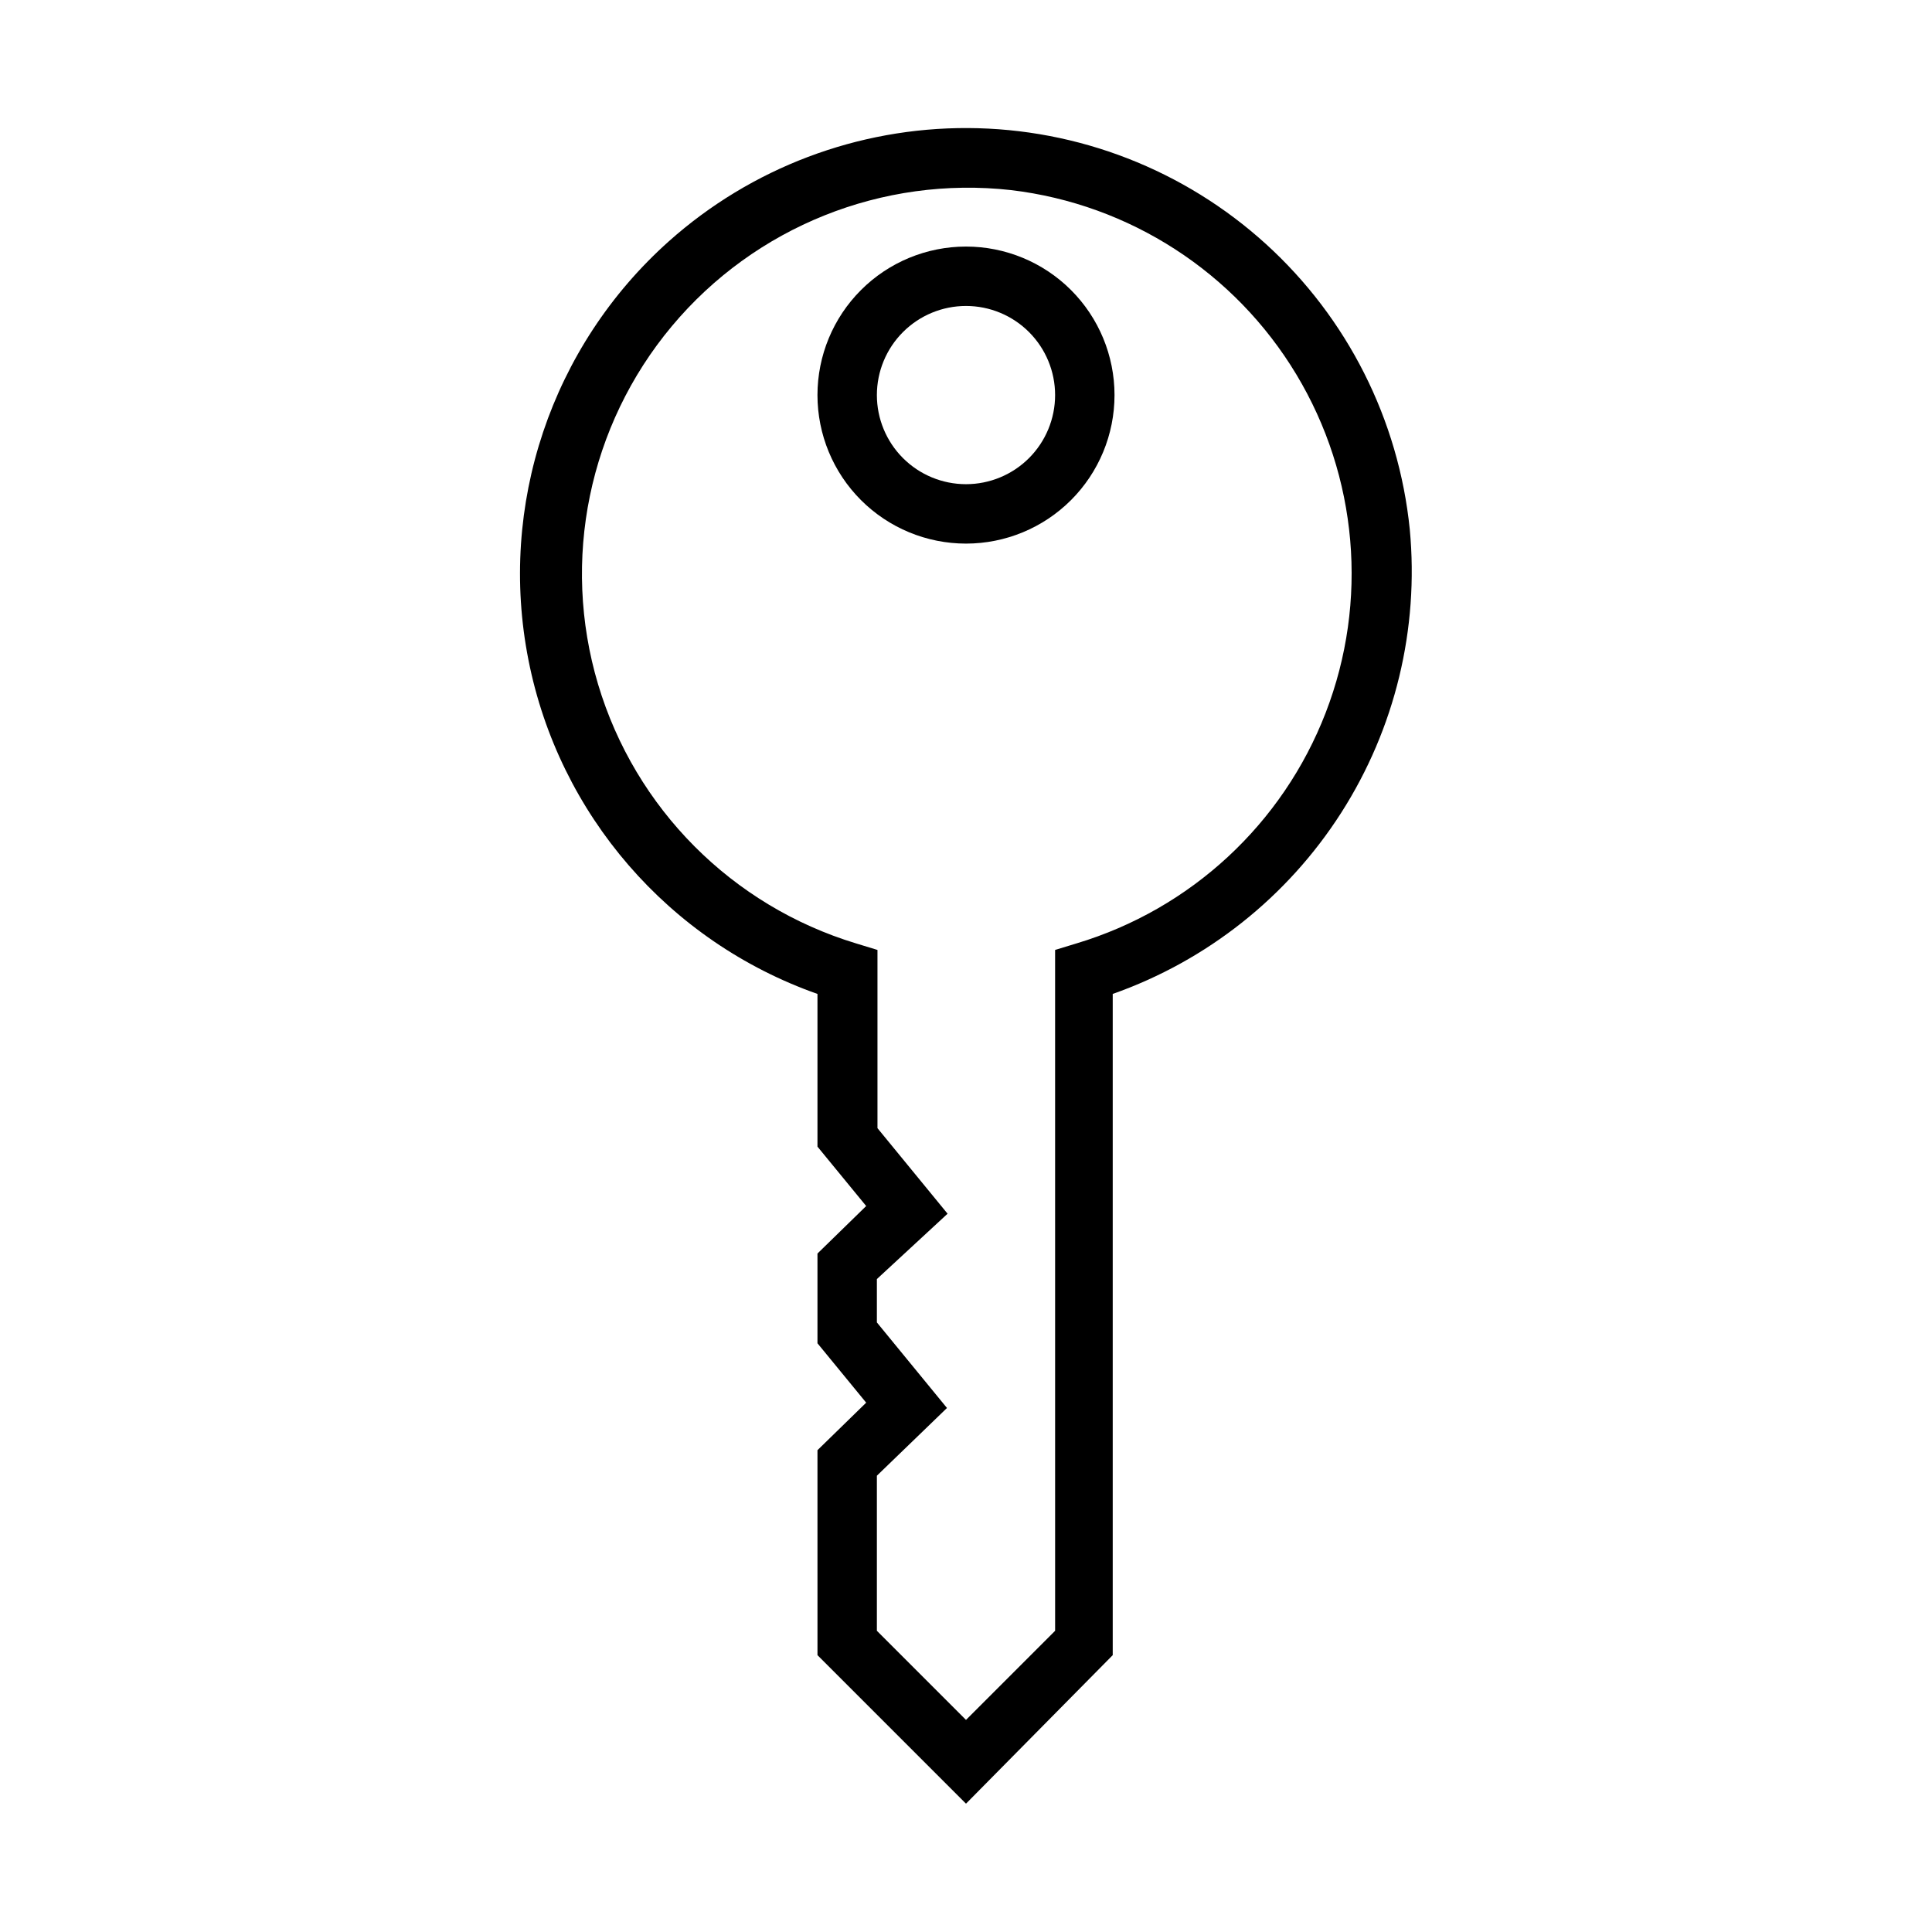
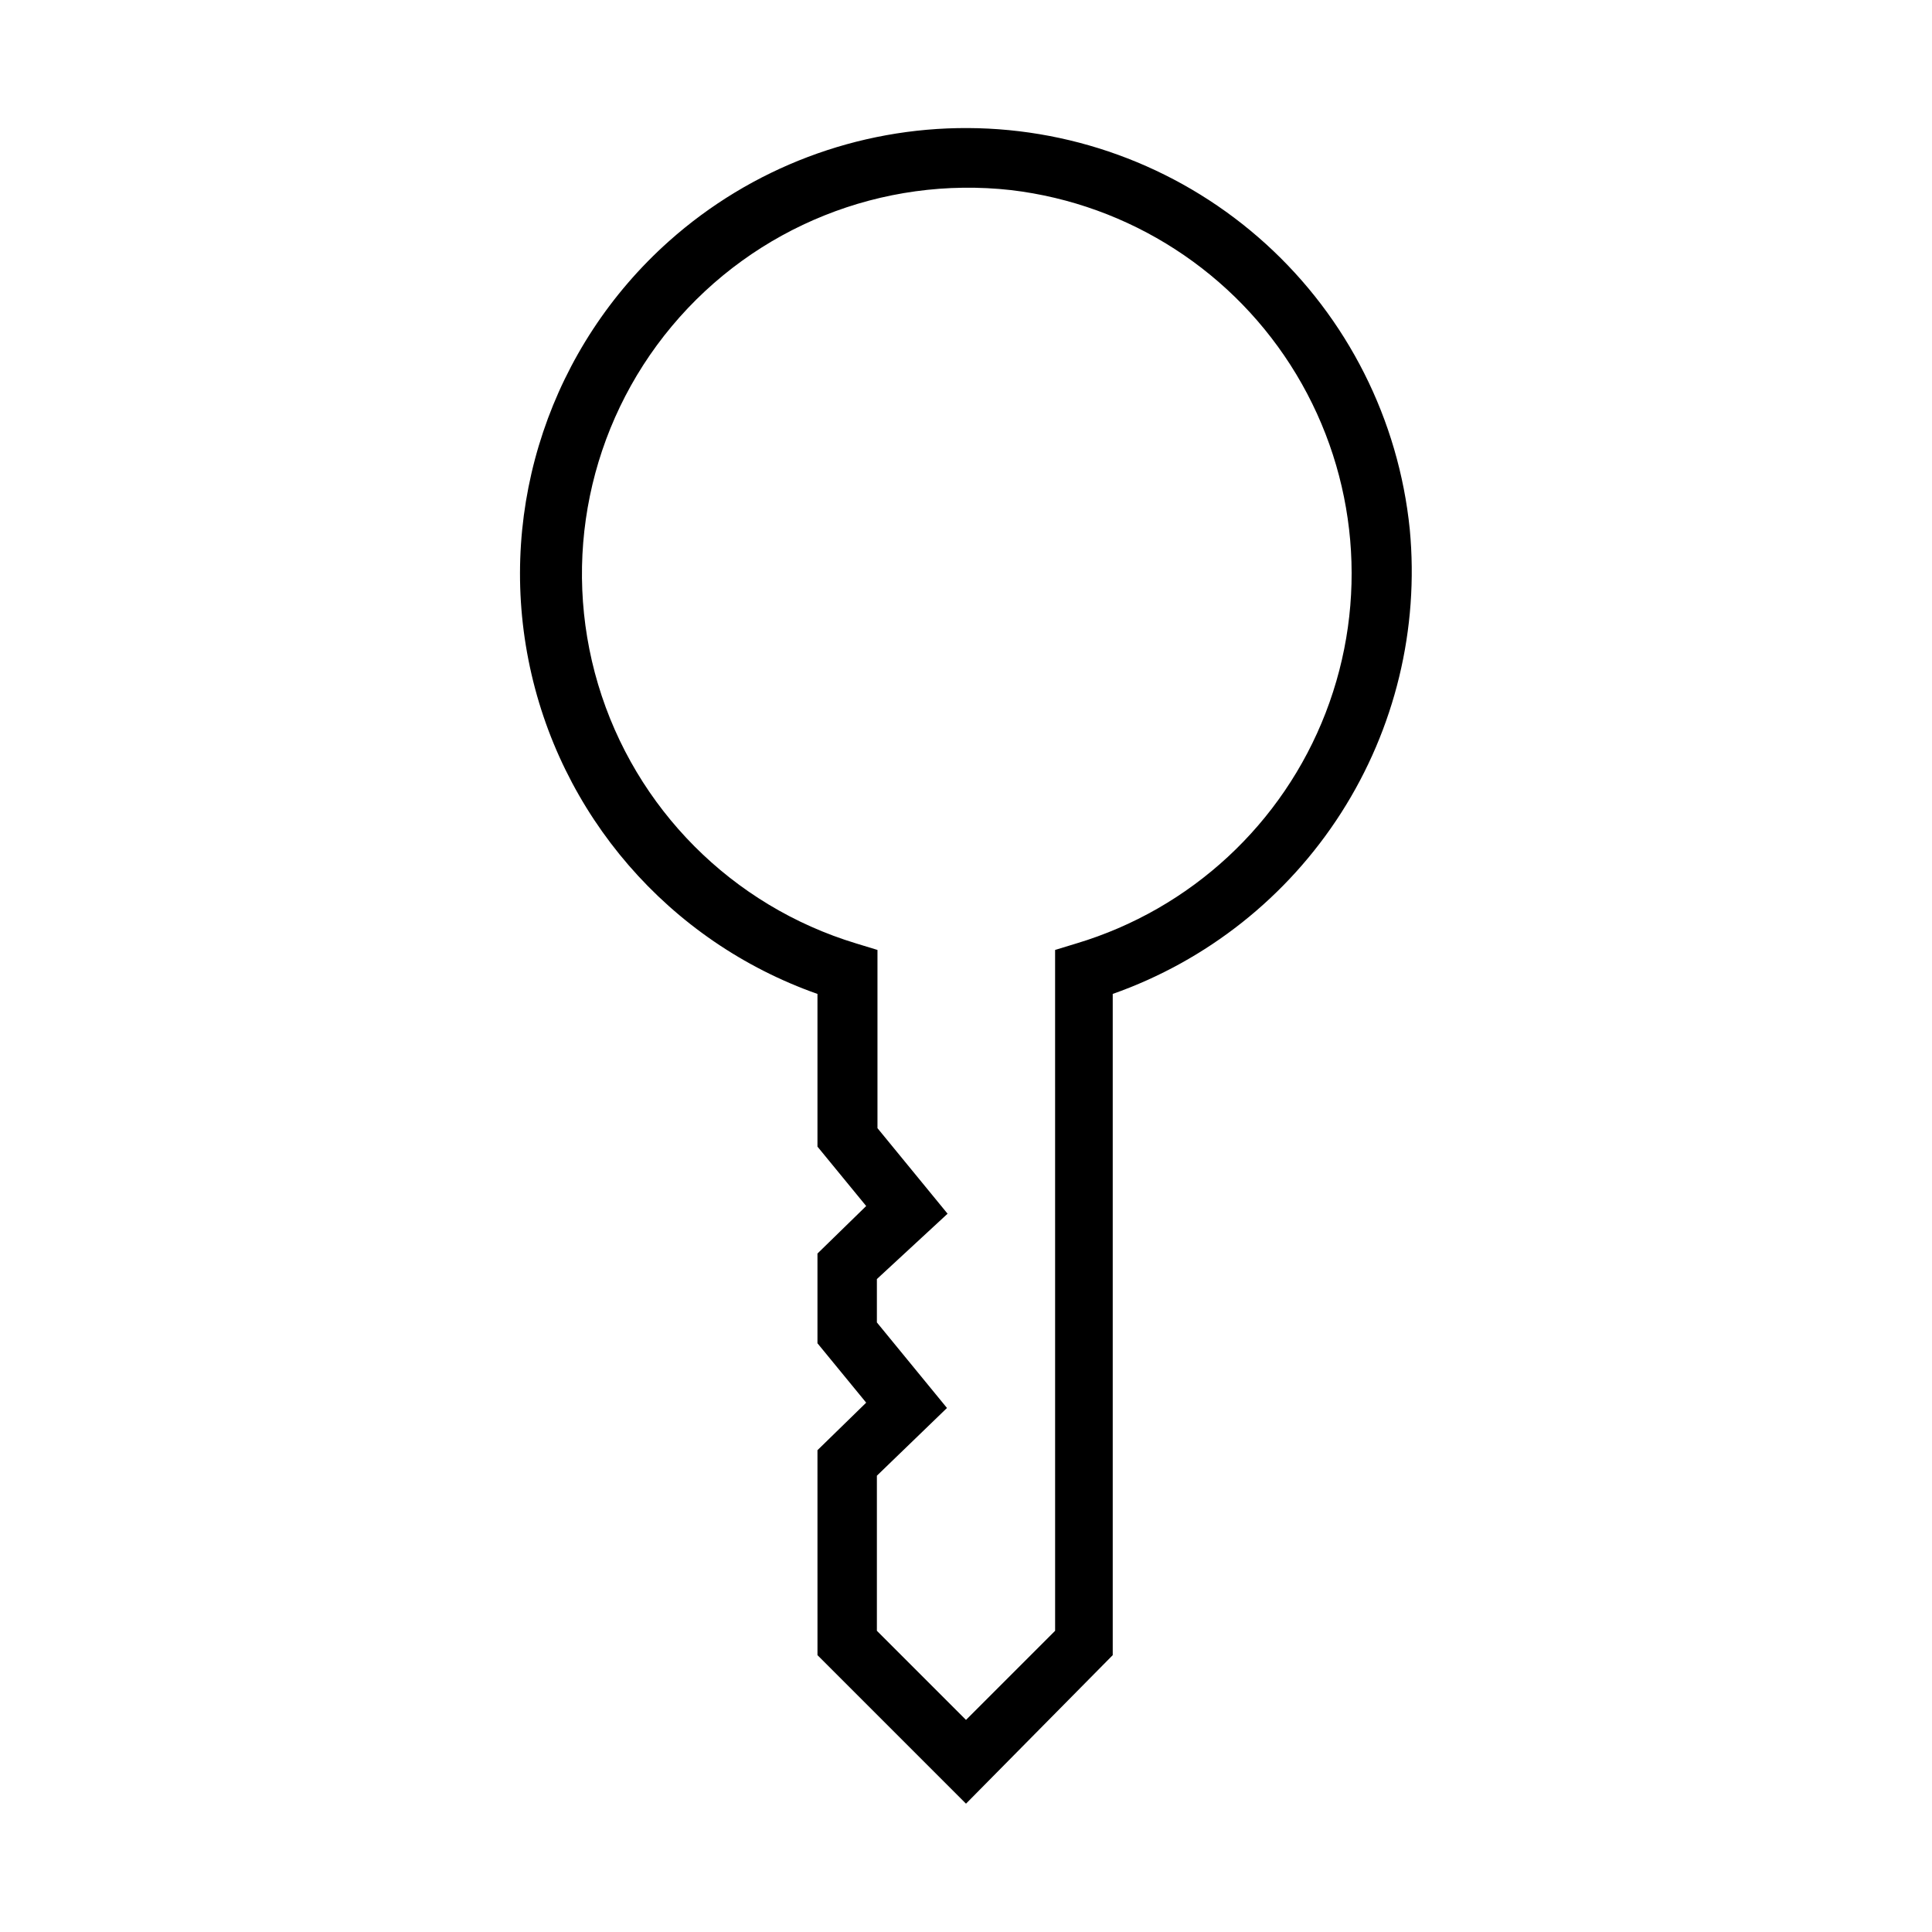
<svg xmlns="http://www.w3.org/2000/svg" fill="#000000" width="800px" height="800px" version="1.1" viewBox="144 144 512 512">
  <g>
-     <path d="m400 288.06c-10.441 0-20.453-4.148-27.832-11.527-7.383-7.383-11.531-17.395-11.531-27.832 0-10.441 4.148-20.453 11.531-27.832 7.379-7.383 17.391-11.527 27.832-11.527 10.438 0 20.449 4.144 27.832 11.527 7.379 7.379 11.527 17.391 11.527 27.832 0 10.438-4.148 20.449-11.527 27.832-7.383 7.379-17.395 11.527-27.832 11.527zm0-62.977c-6.266 0-12.273 2.488-16.699 6.918-4.43 4.43-6.918 10.434-6.918 16.699 0 6.262 2.488 12.27 6.918 16.699 4.426 4.426 10.434 6.914 16.699 6.914 6.262 0 12.27-2.488 16.699-6.914 4.426-4.43 6.914-10.438 6.914-16.699 0-6.266-2.488-12.27-6.914-16.699-4.43-4.43-10.438-6.918-16.699-6.918z" />
    <path d="m400 621.99-39.359-39.359-0.004-54.316 12.91-12.594-12.91-15.742v-23.777l12.91-12.594-12.91-15.742v-40.465c-39.387-13.883-68.512-47.535-76.594-88.508-8.086-40.973 6.074-83.168 37.234-110.97 21.801-19.438 50.023-30.121 79.23-29.988 29.207 0.133 57.328 11.074 78.949 30.707 21.625 19.637 35.211 46.582 38.148 75.641 2.492 26.359-3.906 52.797-18.168 75.105-14.266 22.309-35.578 39.207-60.551 48.012v175.23zm-23.617-45.816 23.617 23.617 23.617-23.617-0.004-180.43 5.668-1.73c30.273-9.086 54.648-31.652 66.039-61.133 11.391-29.48 8.52-62.574-7.777-89.652-16.297-27.082-44.195-45.113-75.578-48.848-34.133-3.828-67.906 9.719-89.93 36.07-22.023 26.355-29.359 61.996-19.535 94.906 9.828 32.906 35.504 58.695 68.371 68.656l5.668 1.73v47.23l18.578 22.672-18.734 17.32v11.492l18.578 22.672-18.578 17.949z" />
  </g>
</svg>